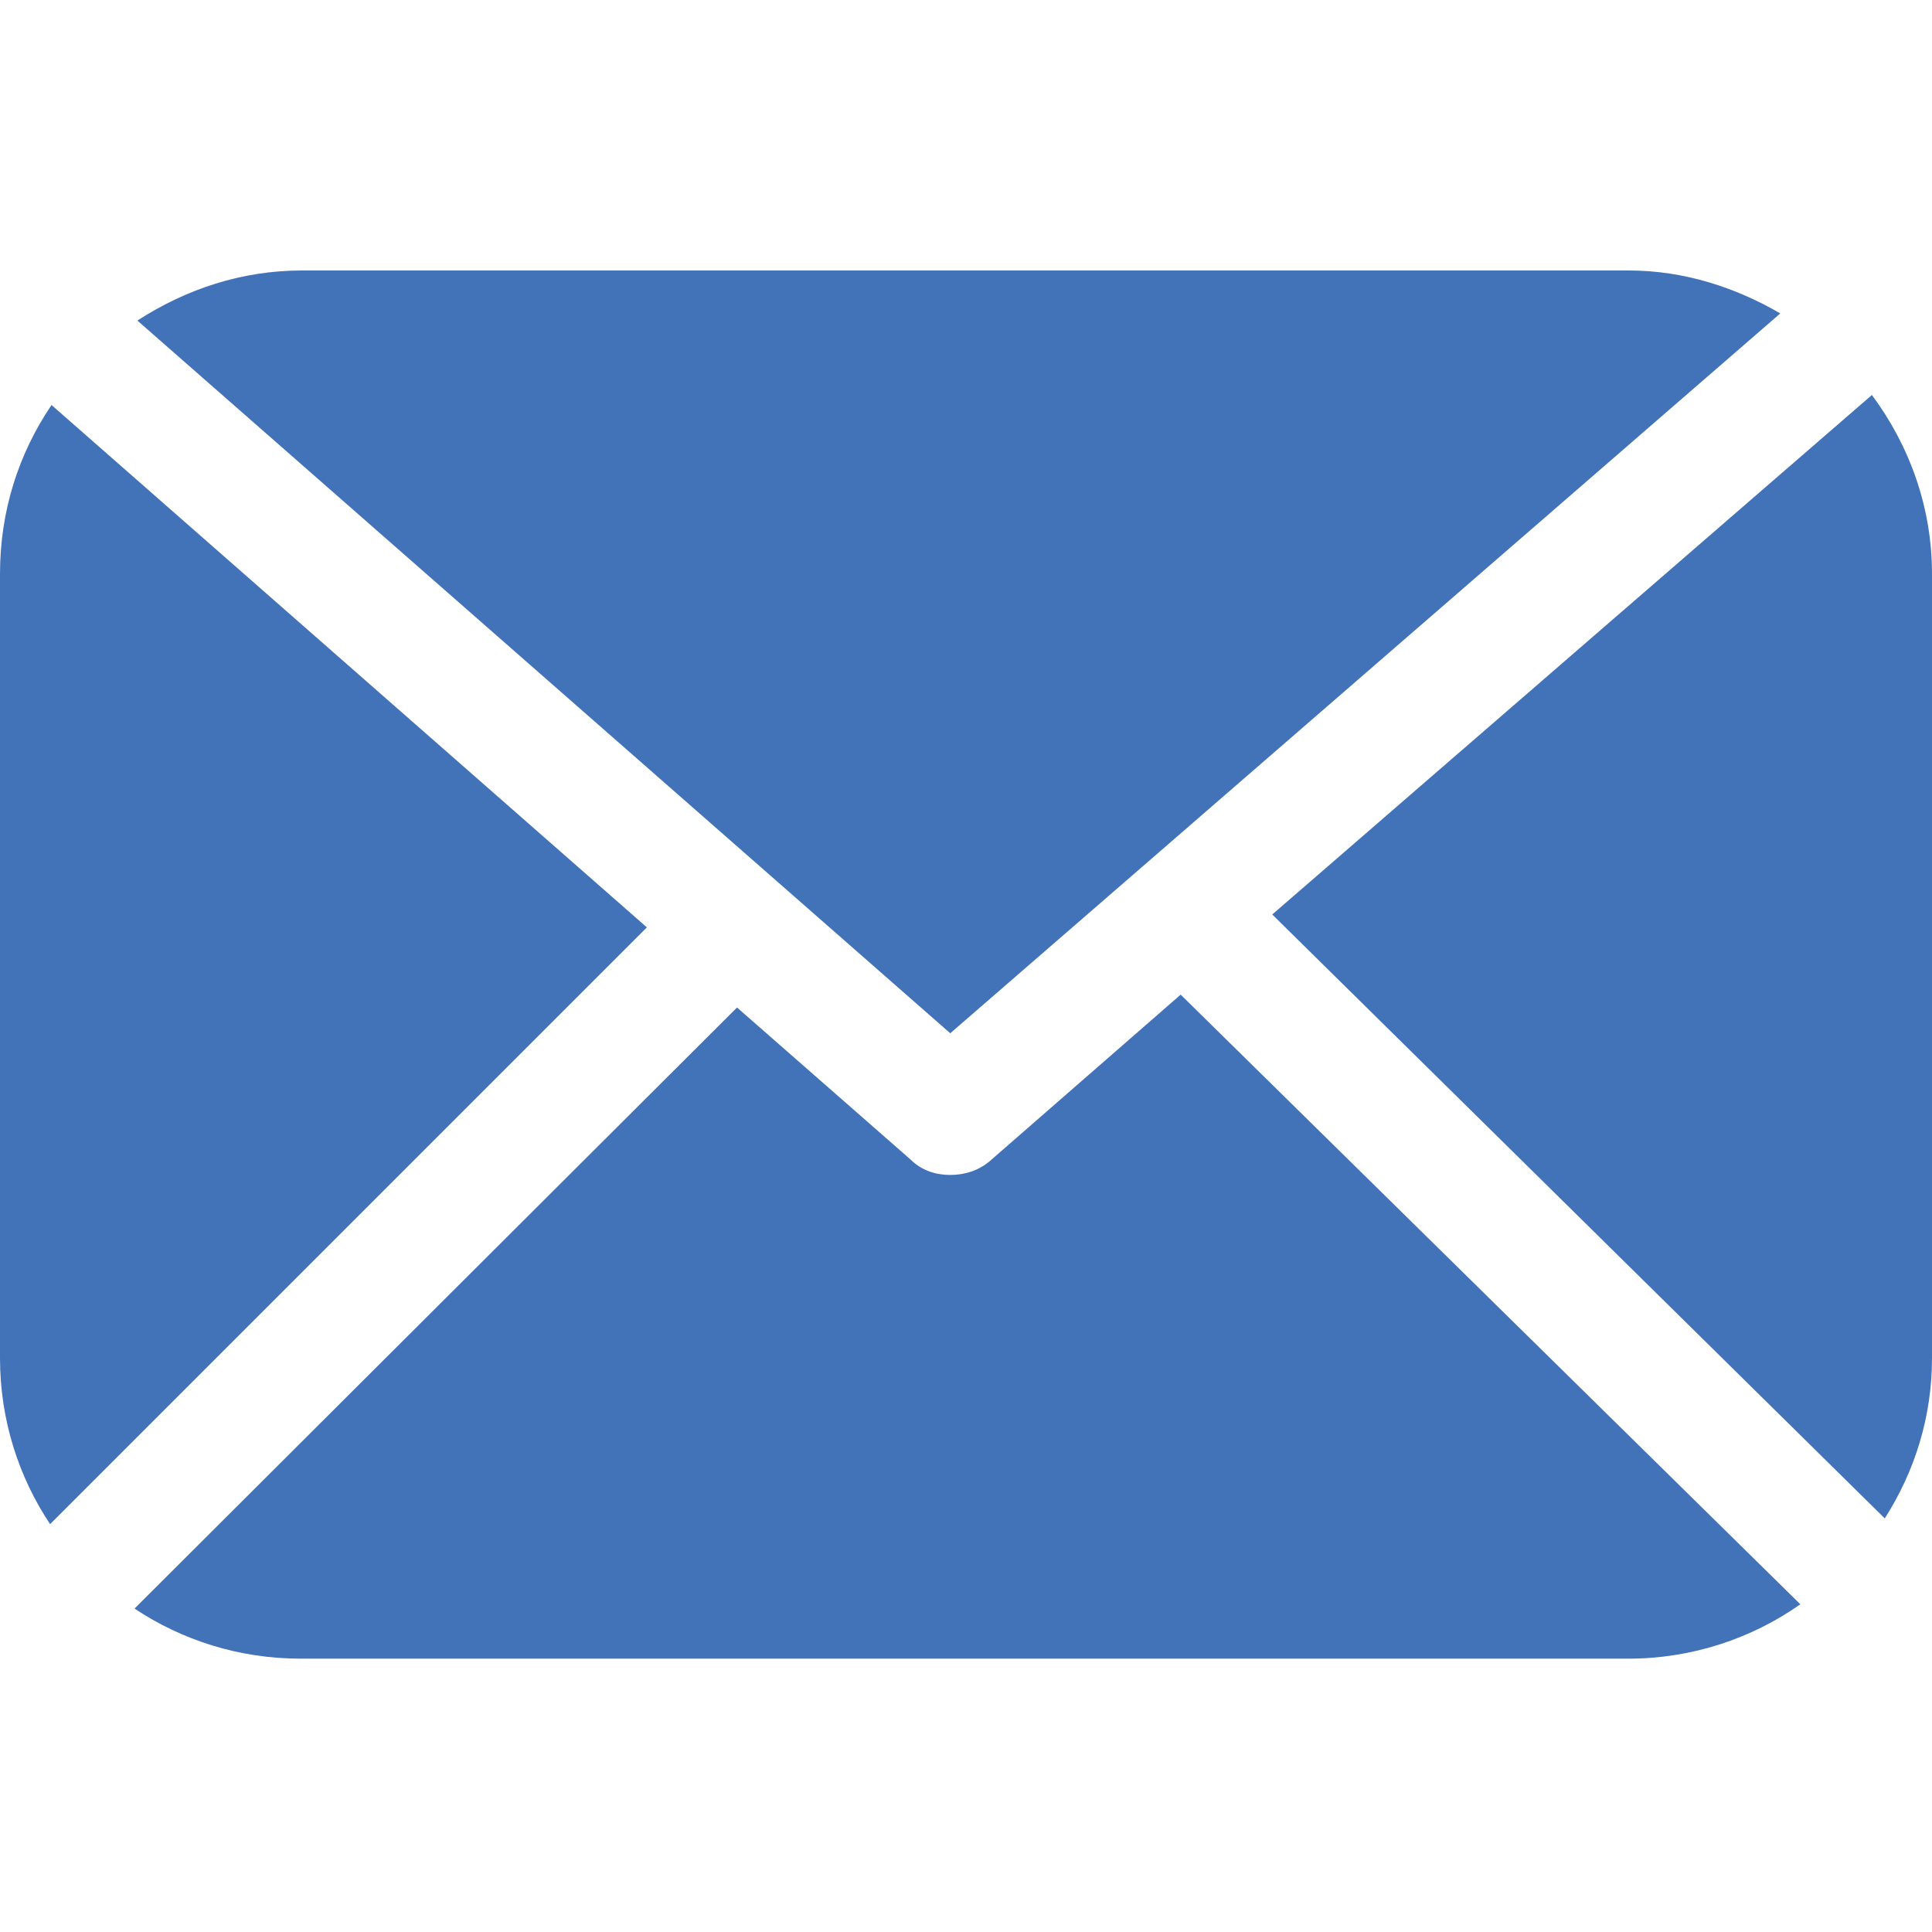
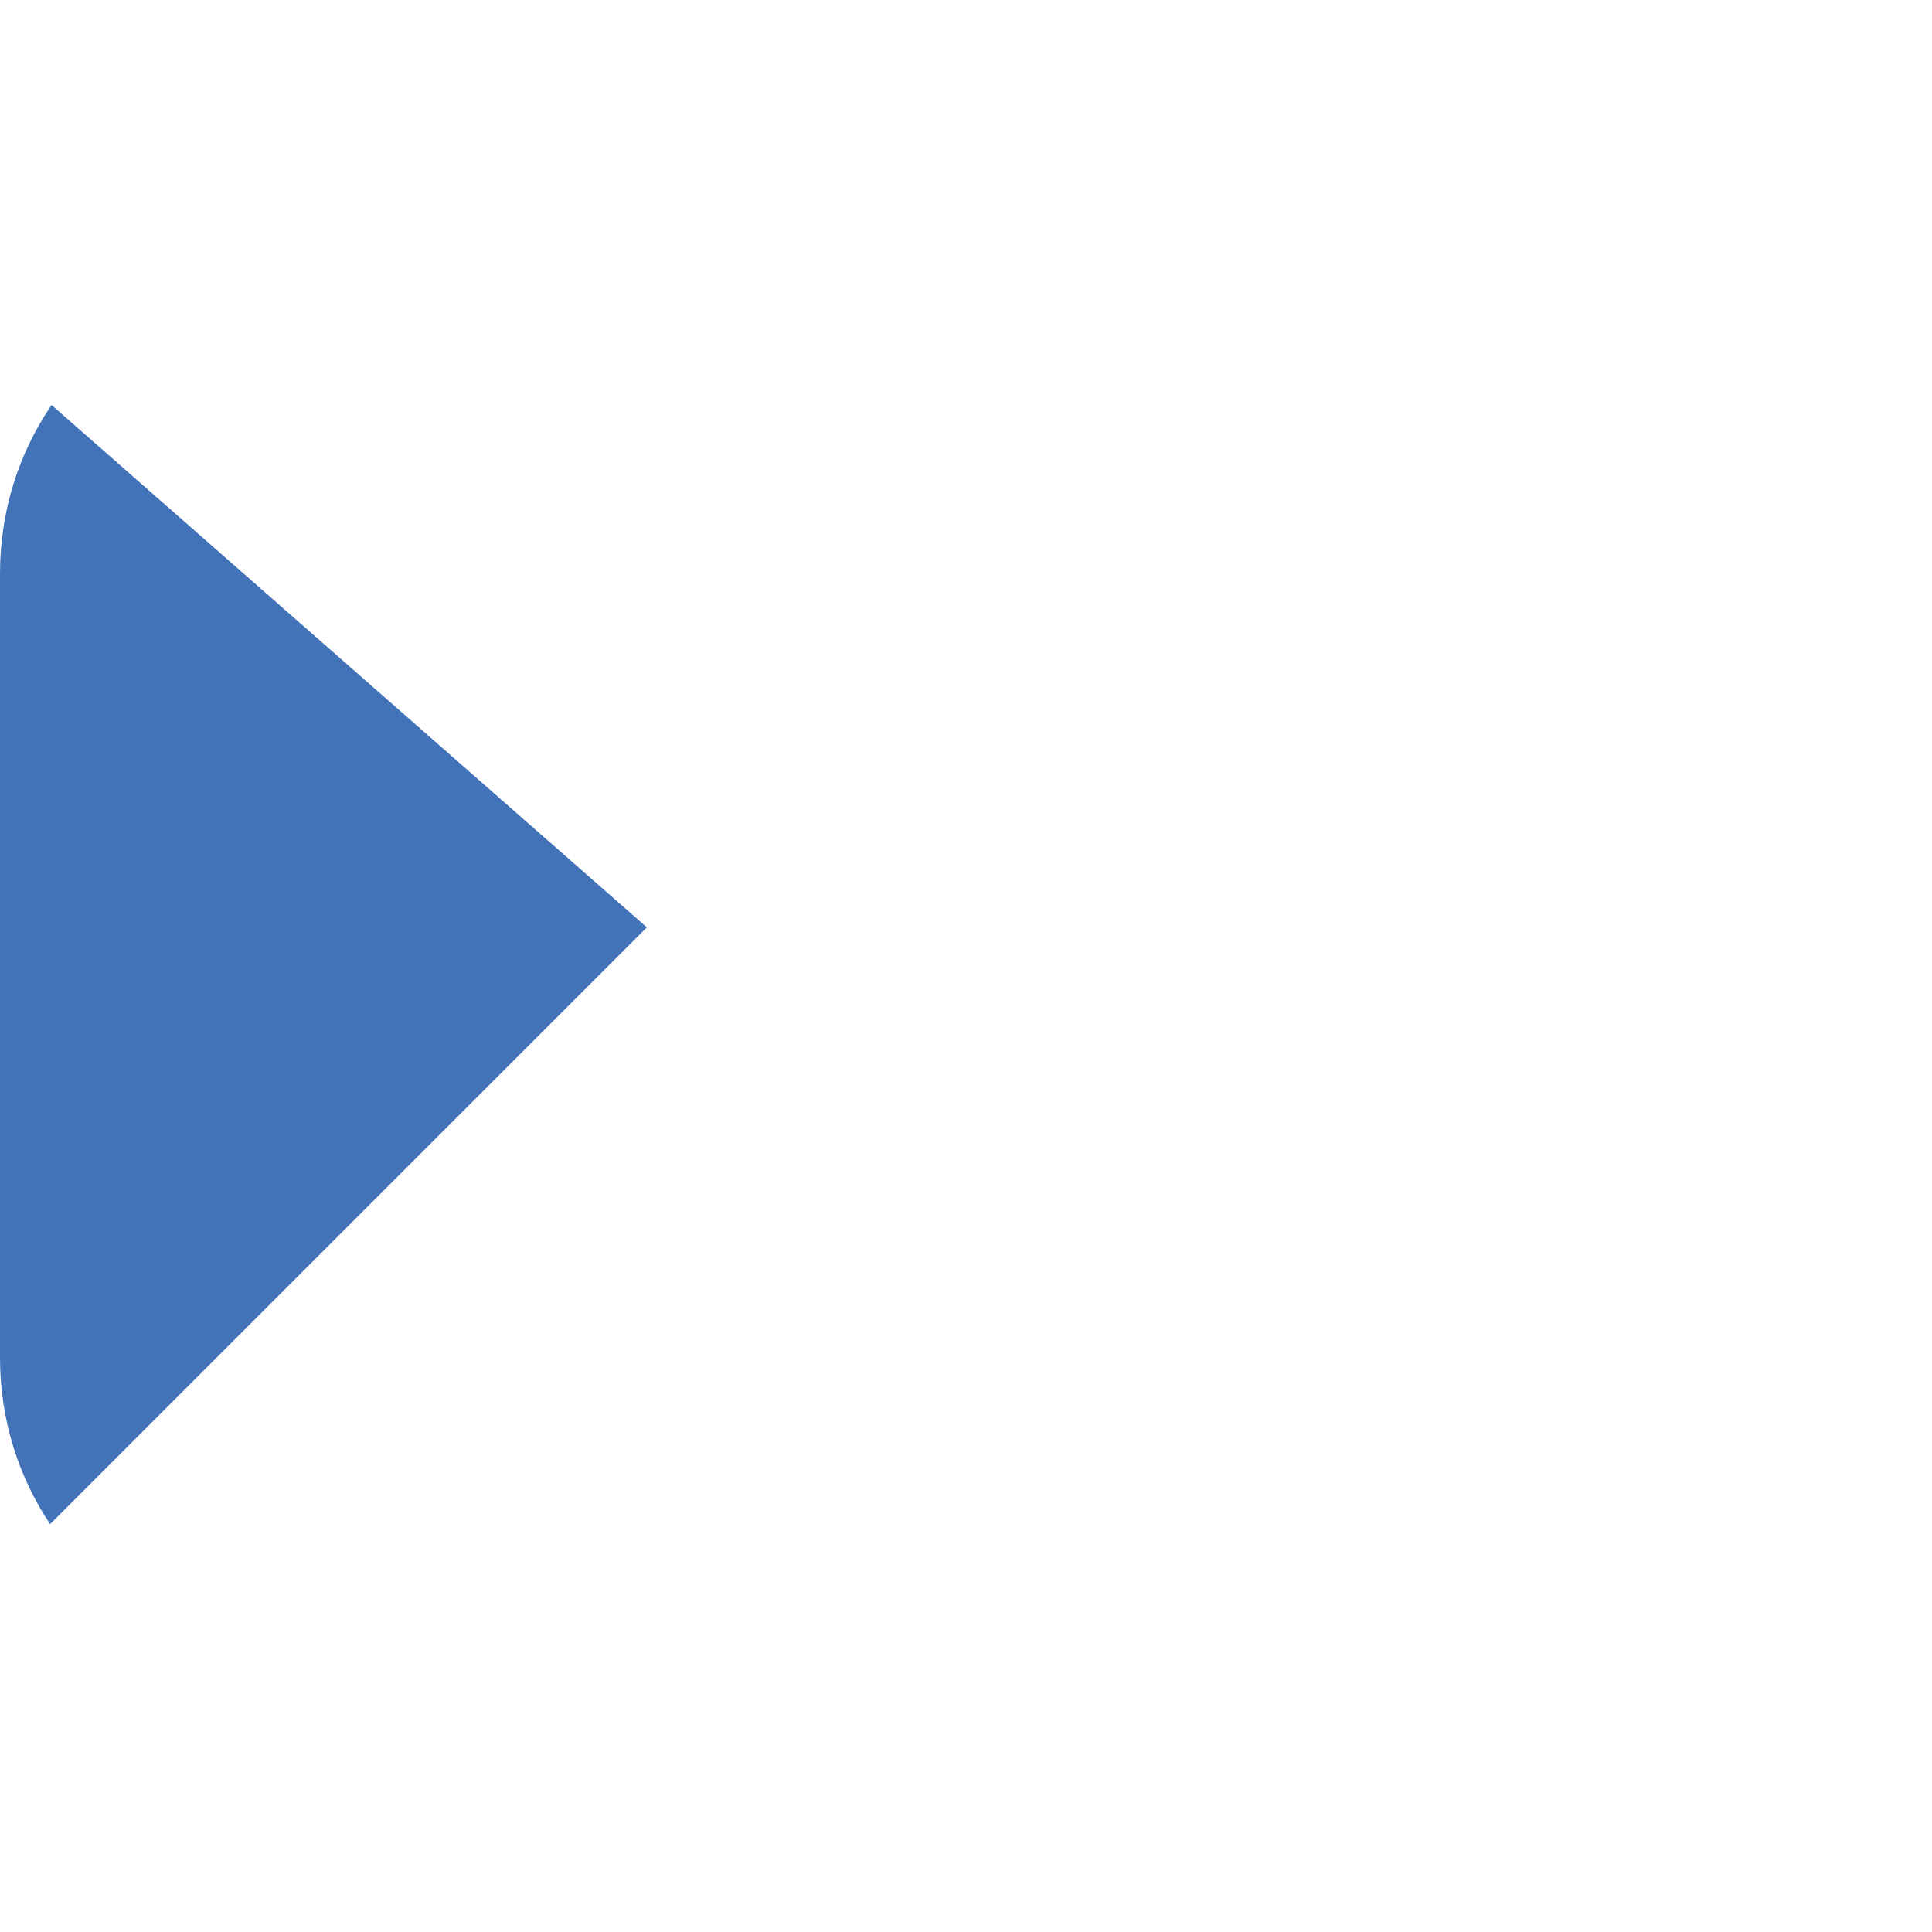
<svg xmlns="http://www.w3.org/2000/svg" version="1.1" id="Layer_1" x="0px" y="0px" viewBox="0 0 135 135" style="enable-background:new 0 0 135 135;" xml:space="preserve">
  <style type="text/css">
	.st0{fill:#4273b9;}
</style>
  <g id="Mail_2_Filled">
-     <path class="st0" d="M130.8,27.6L88.9,63.9l42.8,42.2c2.1-3.3,3.3-7.1,3.3-11.2V40.1C135,35.4,133.4,31.1,130.8,27.6z" />
-     <path class="st0" d="M124.4,21.9c-3.1-1.8-6.7-3-10.6-3H21.1c-4.2,0-8.1,1.3-11.5,3.5l56.8,49.8L124.4,21.9z" />
-     <path class="st0" d="M69.2,81.1c-0.8,0.7-1.8,1-2.8,1c-1,0-2-0.3-2.8-1.1L51.5,70.4l-42.1,42c3.3,2.2,7.3,3.5,11.6,3.5h92.8   c4.4,0,8.6-1.4,12-3.8L82.5,69.5L69.2,81.1z" />
    <path class="st0" d="M3.6,28.3C1.3,31.7,0,35.7,0,40.1v54.8c0,4.3,1.3,8.3,3.5,11.6l41.7-41.7L3.6,28.3z" />
  </g>
</svg>